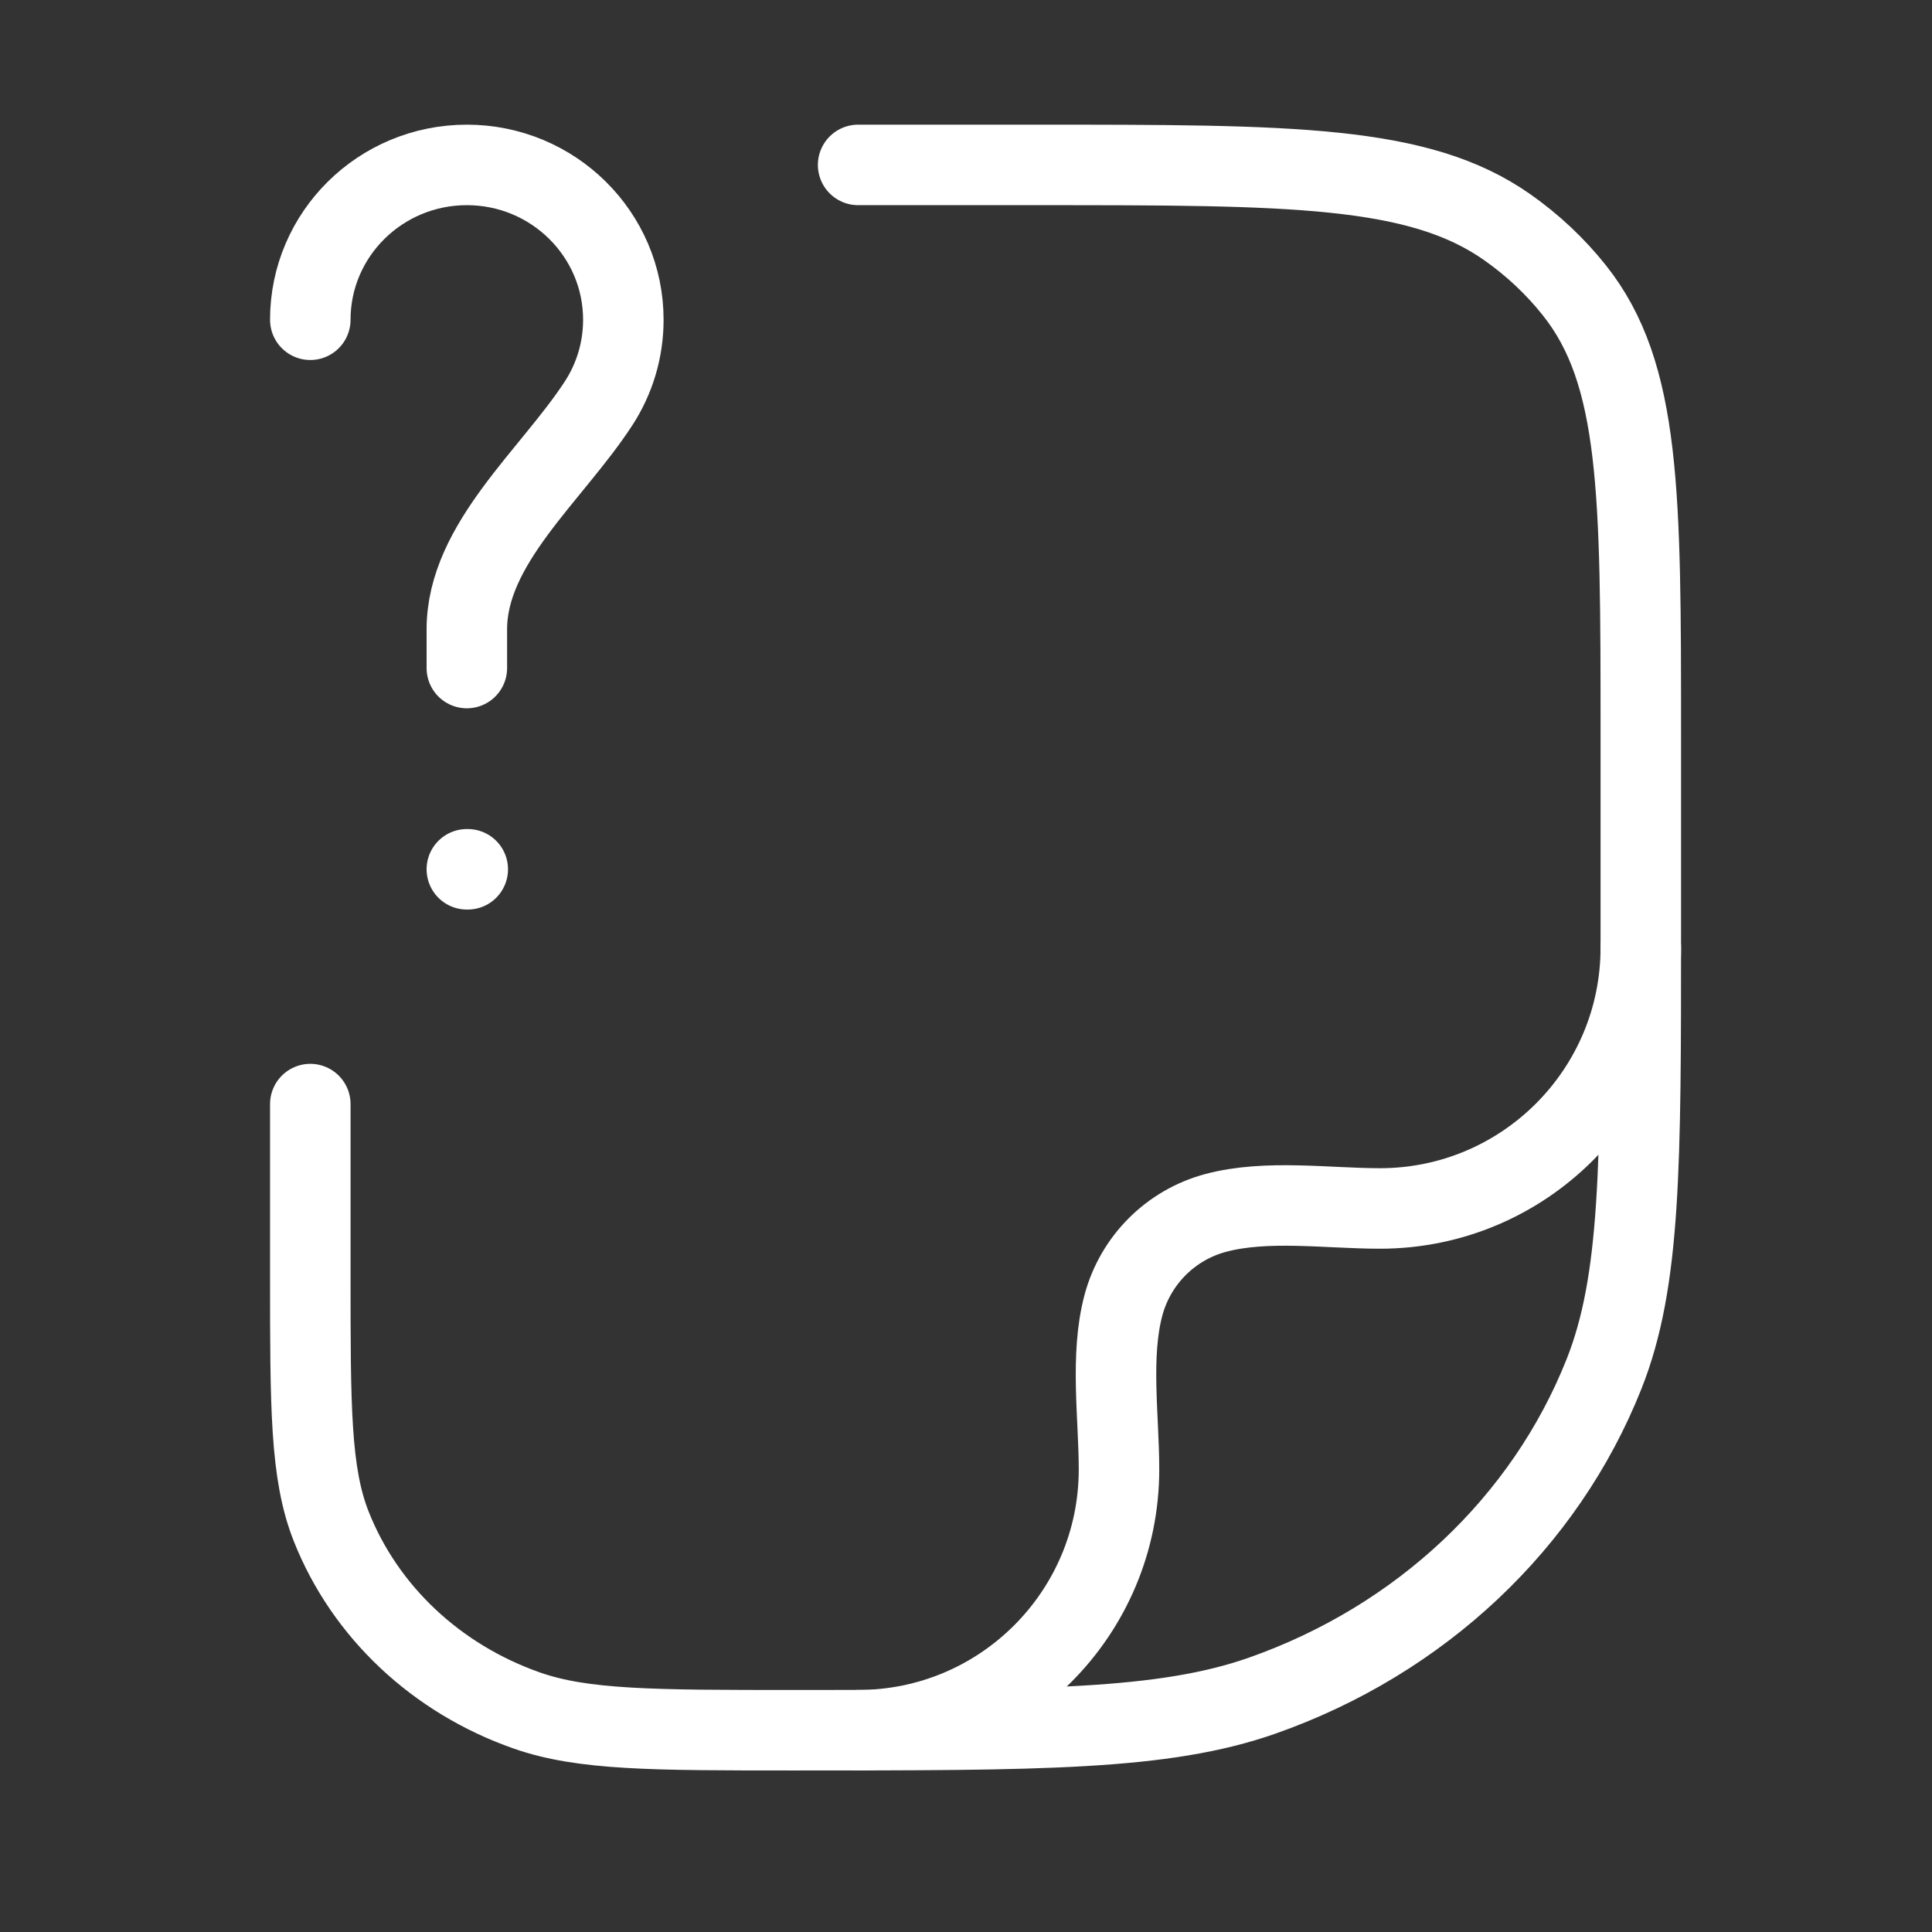
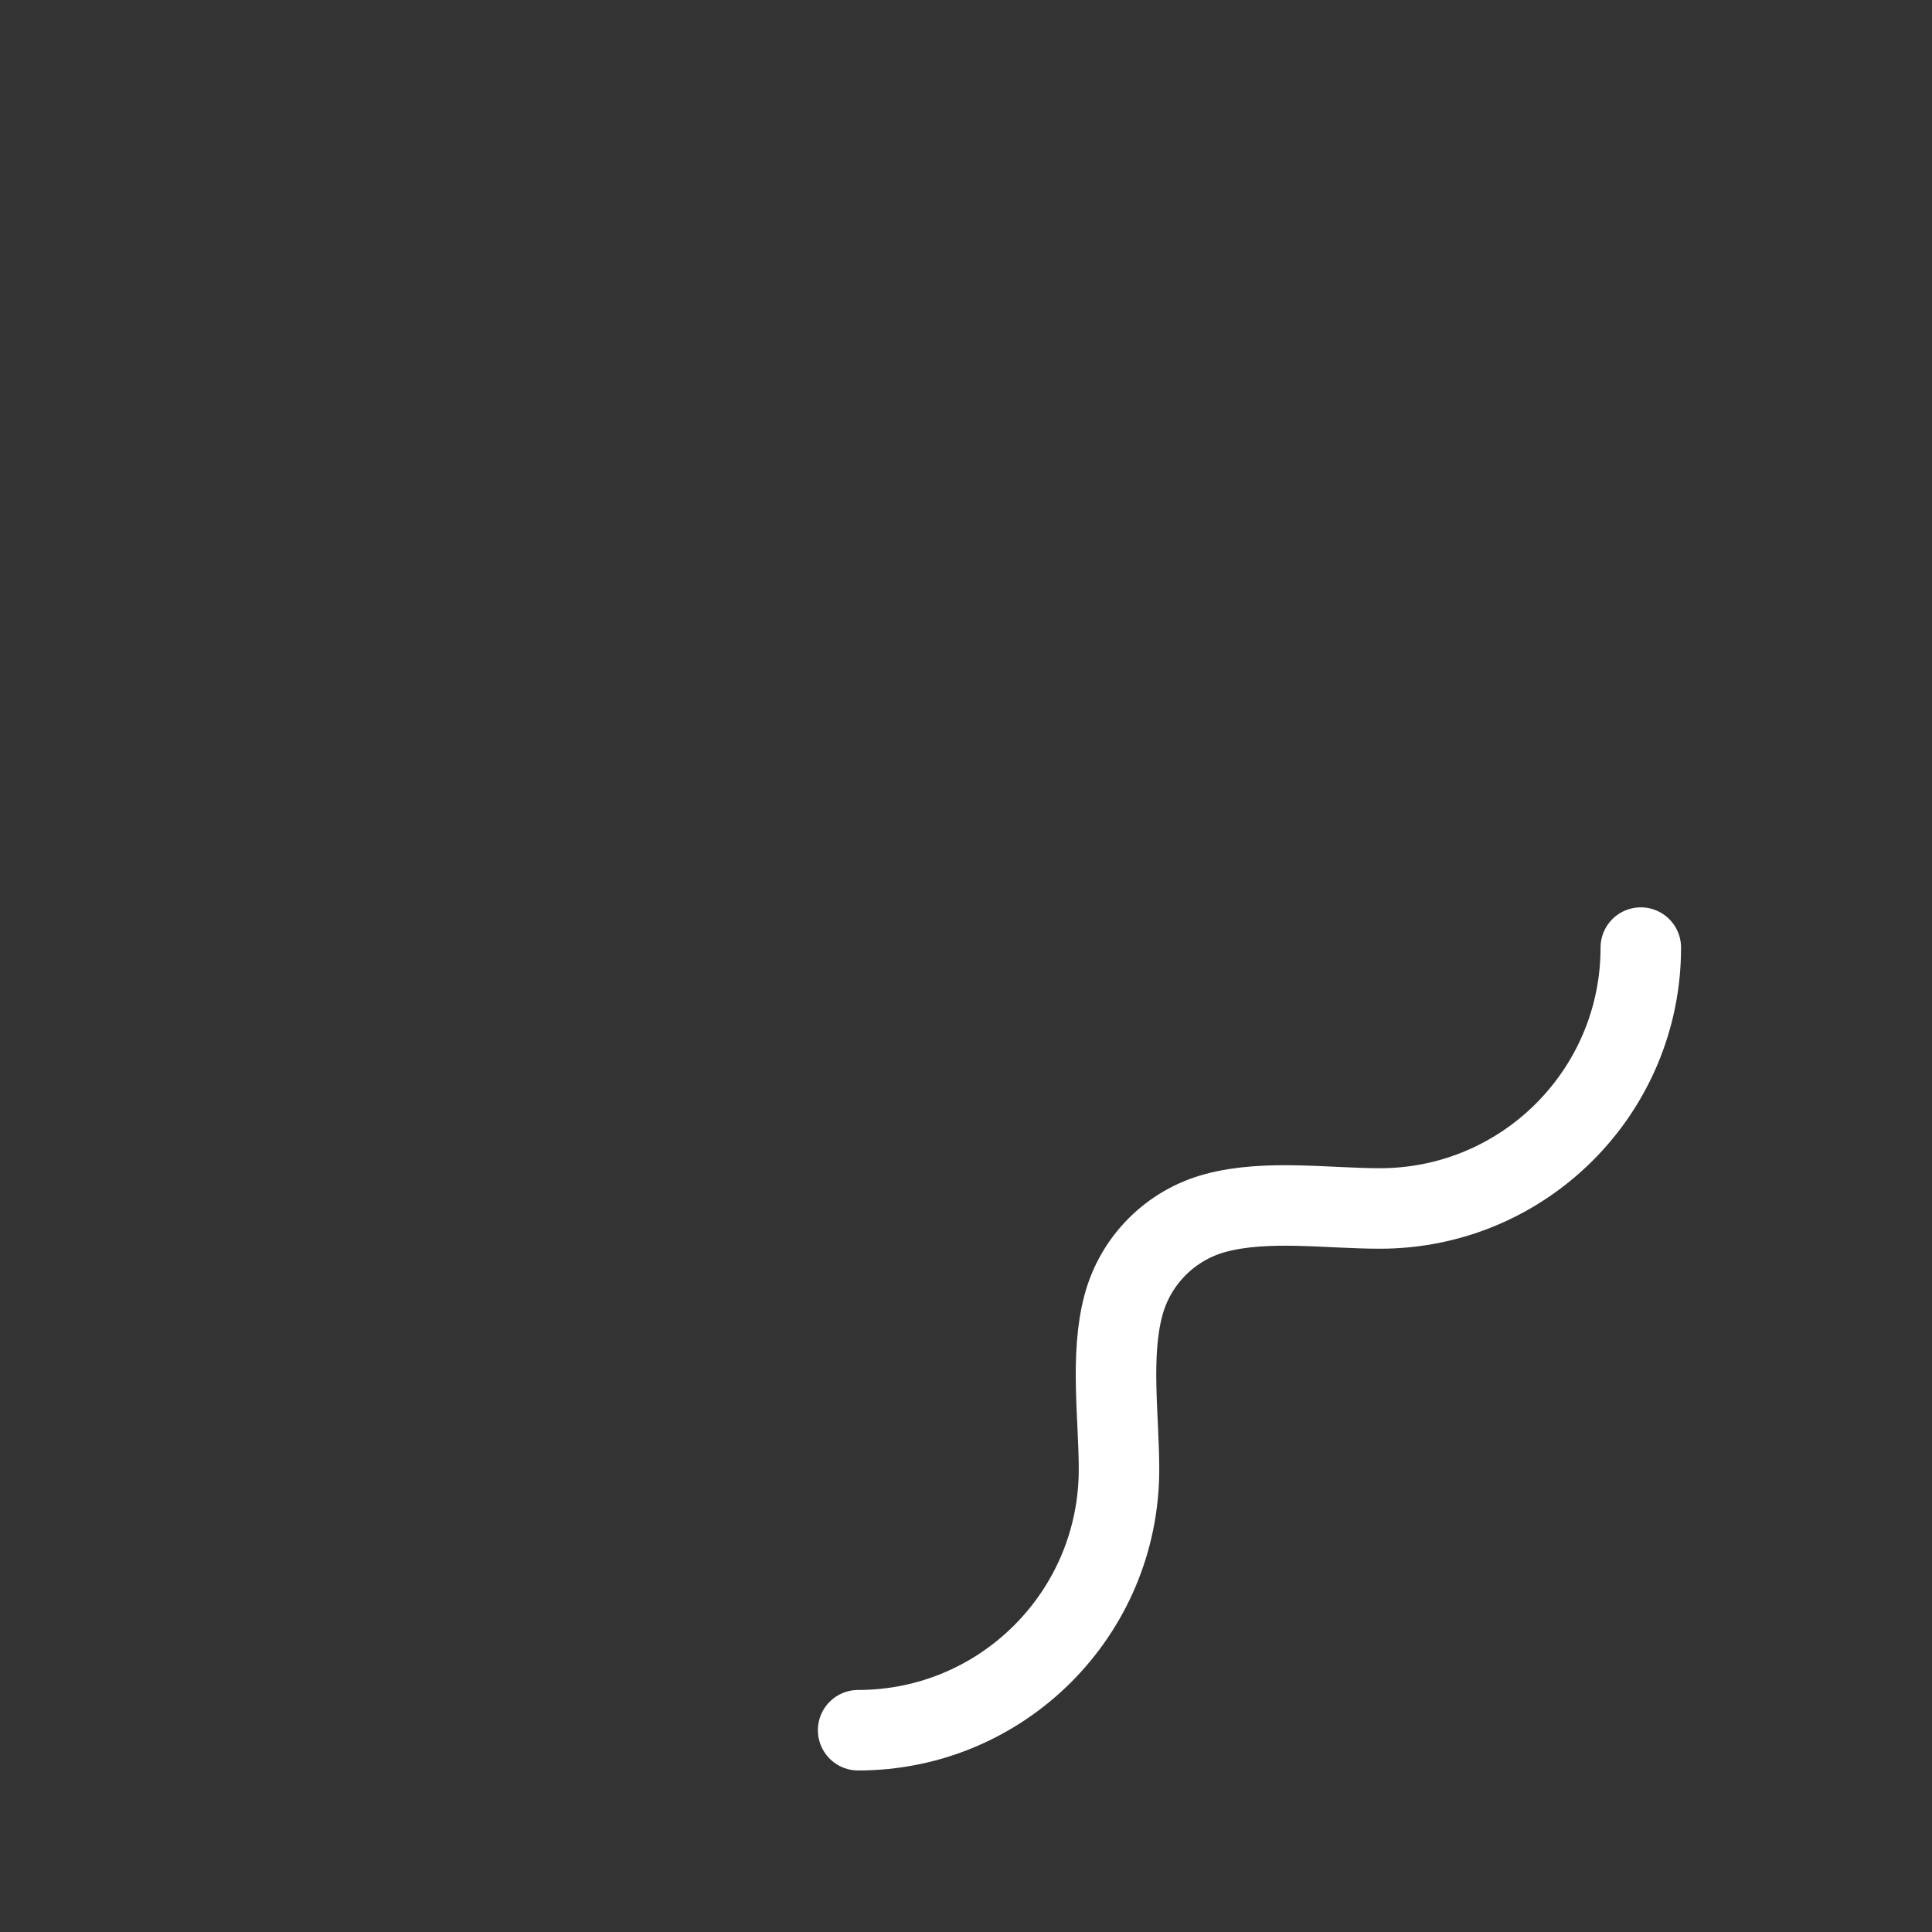
<svg xmlns="http://www.w3.org/2000/svg" width="36" height="36" viewBox="0 0 36 36" fill="none">
  <rect x="0" y="0" width="36" height="36" fill="#333333" stroke="none" />
-   <path d="M5.782 5.958C5.782 4.365 7.088 3.073 8.699 3.073C10.309 3.073 11.615 4.365 11.615 5.958C11.615 6.532 11.446 7.067 11.153 7.517C10.281 8.856 8.699 10.134 8.699 11.727V12.448M8.699 16.198H8.716" stroke="white" stroke-width="1.5" stroke-linecap="round" stroke-linejoin="round" />
-   <path d="M15.99 3.073H19.305C24.061 3.073 26.439 3.073 28.09 4.237C28.563 4.57 28.983 4.965 29.337 5.411C30.574 6.965 30.574 9.203 30.574 13.679V17.391C30.574 21.713 30.574 23.873 29.89 25.599C28.79 28.373 26.465 30.561 23.518 31.596C21.684 32.24 19.389 32.24 14.797 32.24C12.174 32.24 10.862 32.24 9.814 31.872C8.13 31.281 6.801 30.03 6.173 28.445C5.782 27.459 5.782 26.224 5.782 23.755V20.573" stroke="white" stroke-width="1.5" stroke-linecap="round" stroke-linejoin="round" />
  <path d="M30.574 17.657C30.574 20.341 28.397 22.518 25.712 22.518C24.741 22.518 23.597 22.348 22.653 22.601C21.814 22.825 21.159 23.481 20.934 24.319C20.681 25.263 20.851 26.408 20.851 27.379C20.851 30.064 18.675 32.24 15.99 32.24" stroke="white" stroke-width="1.5" stroke-linecap="round" stroke-linejoin="round" />
</svg>